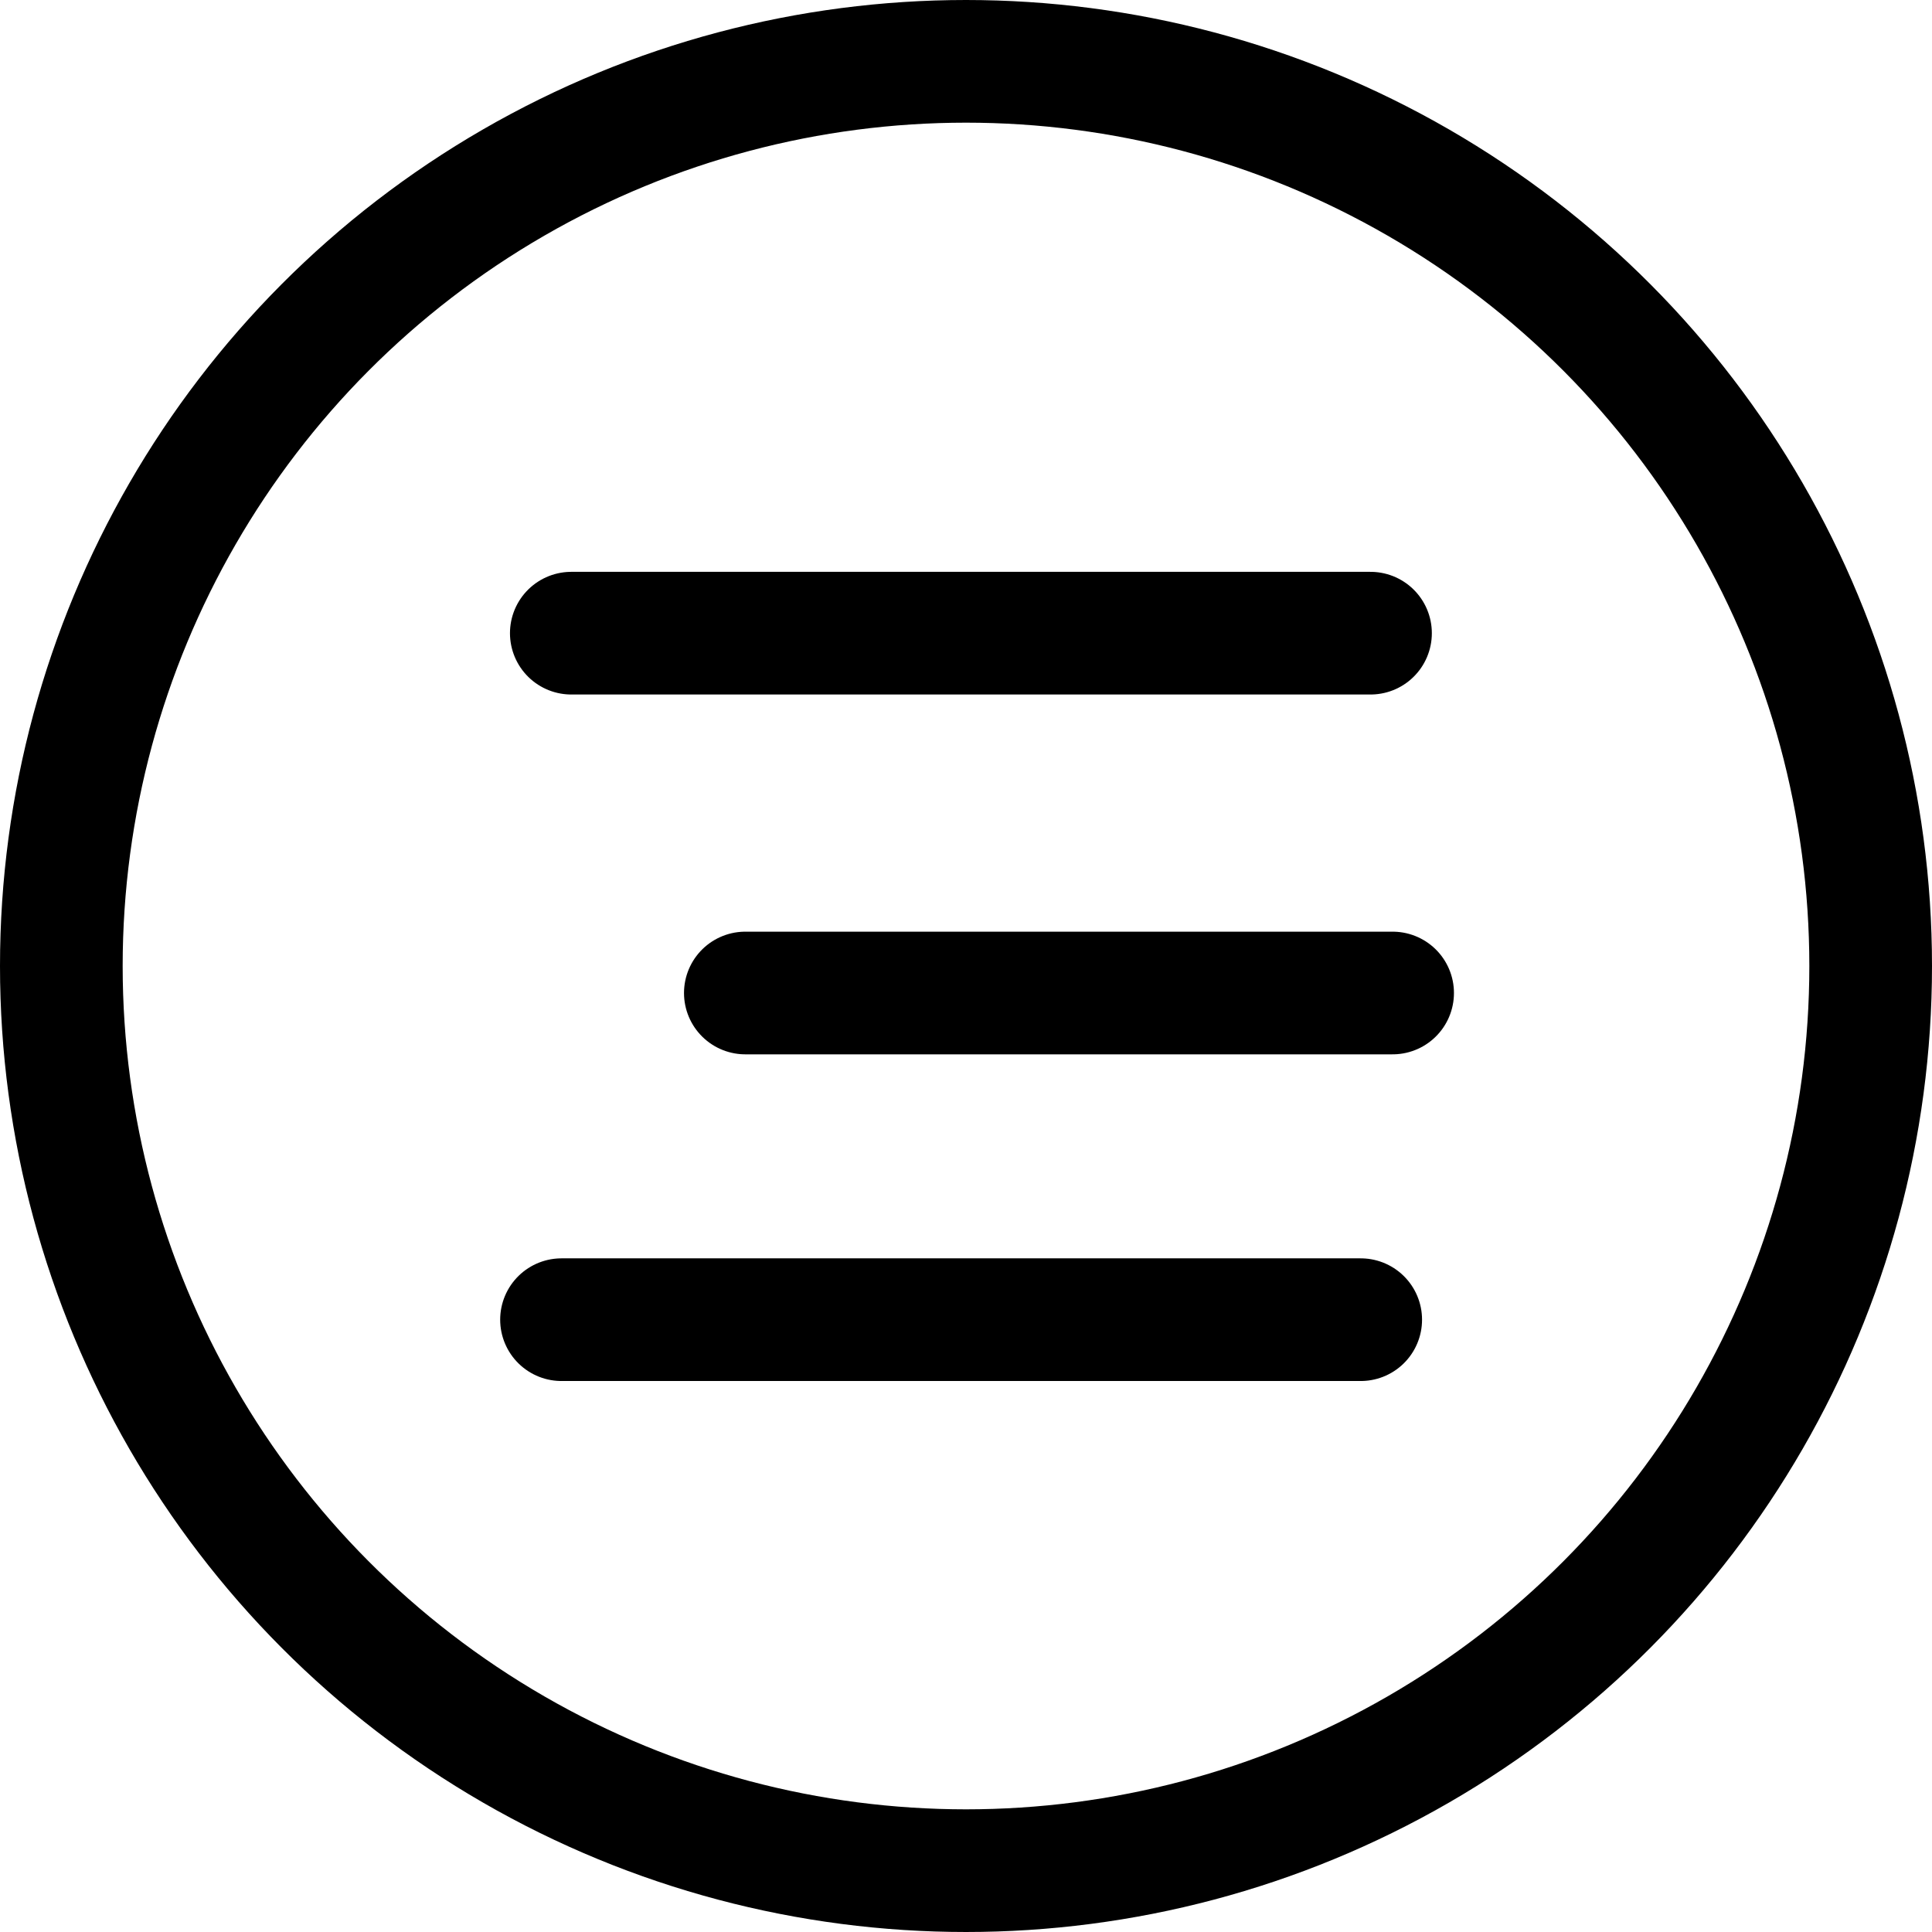
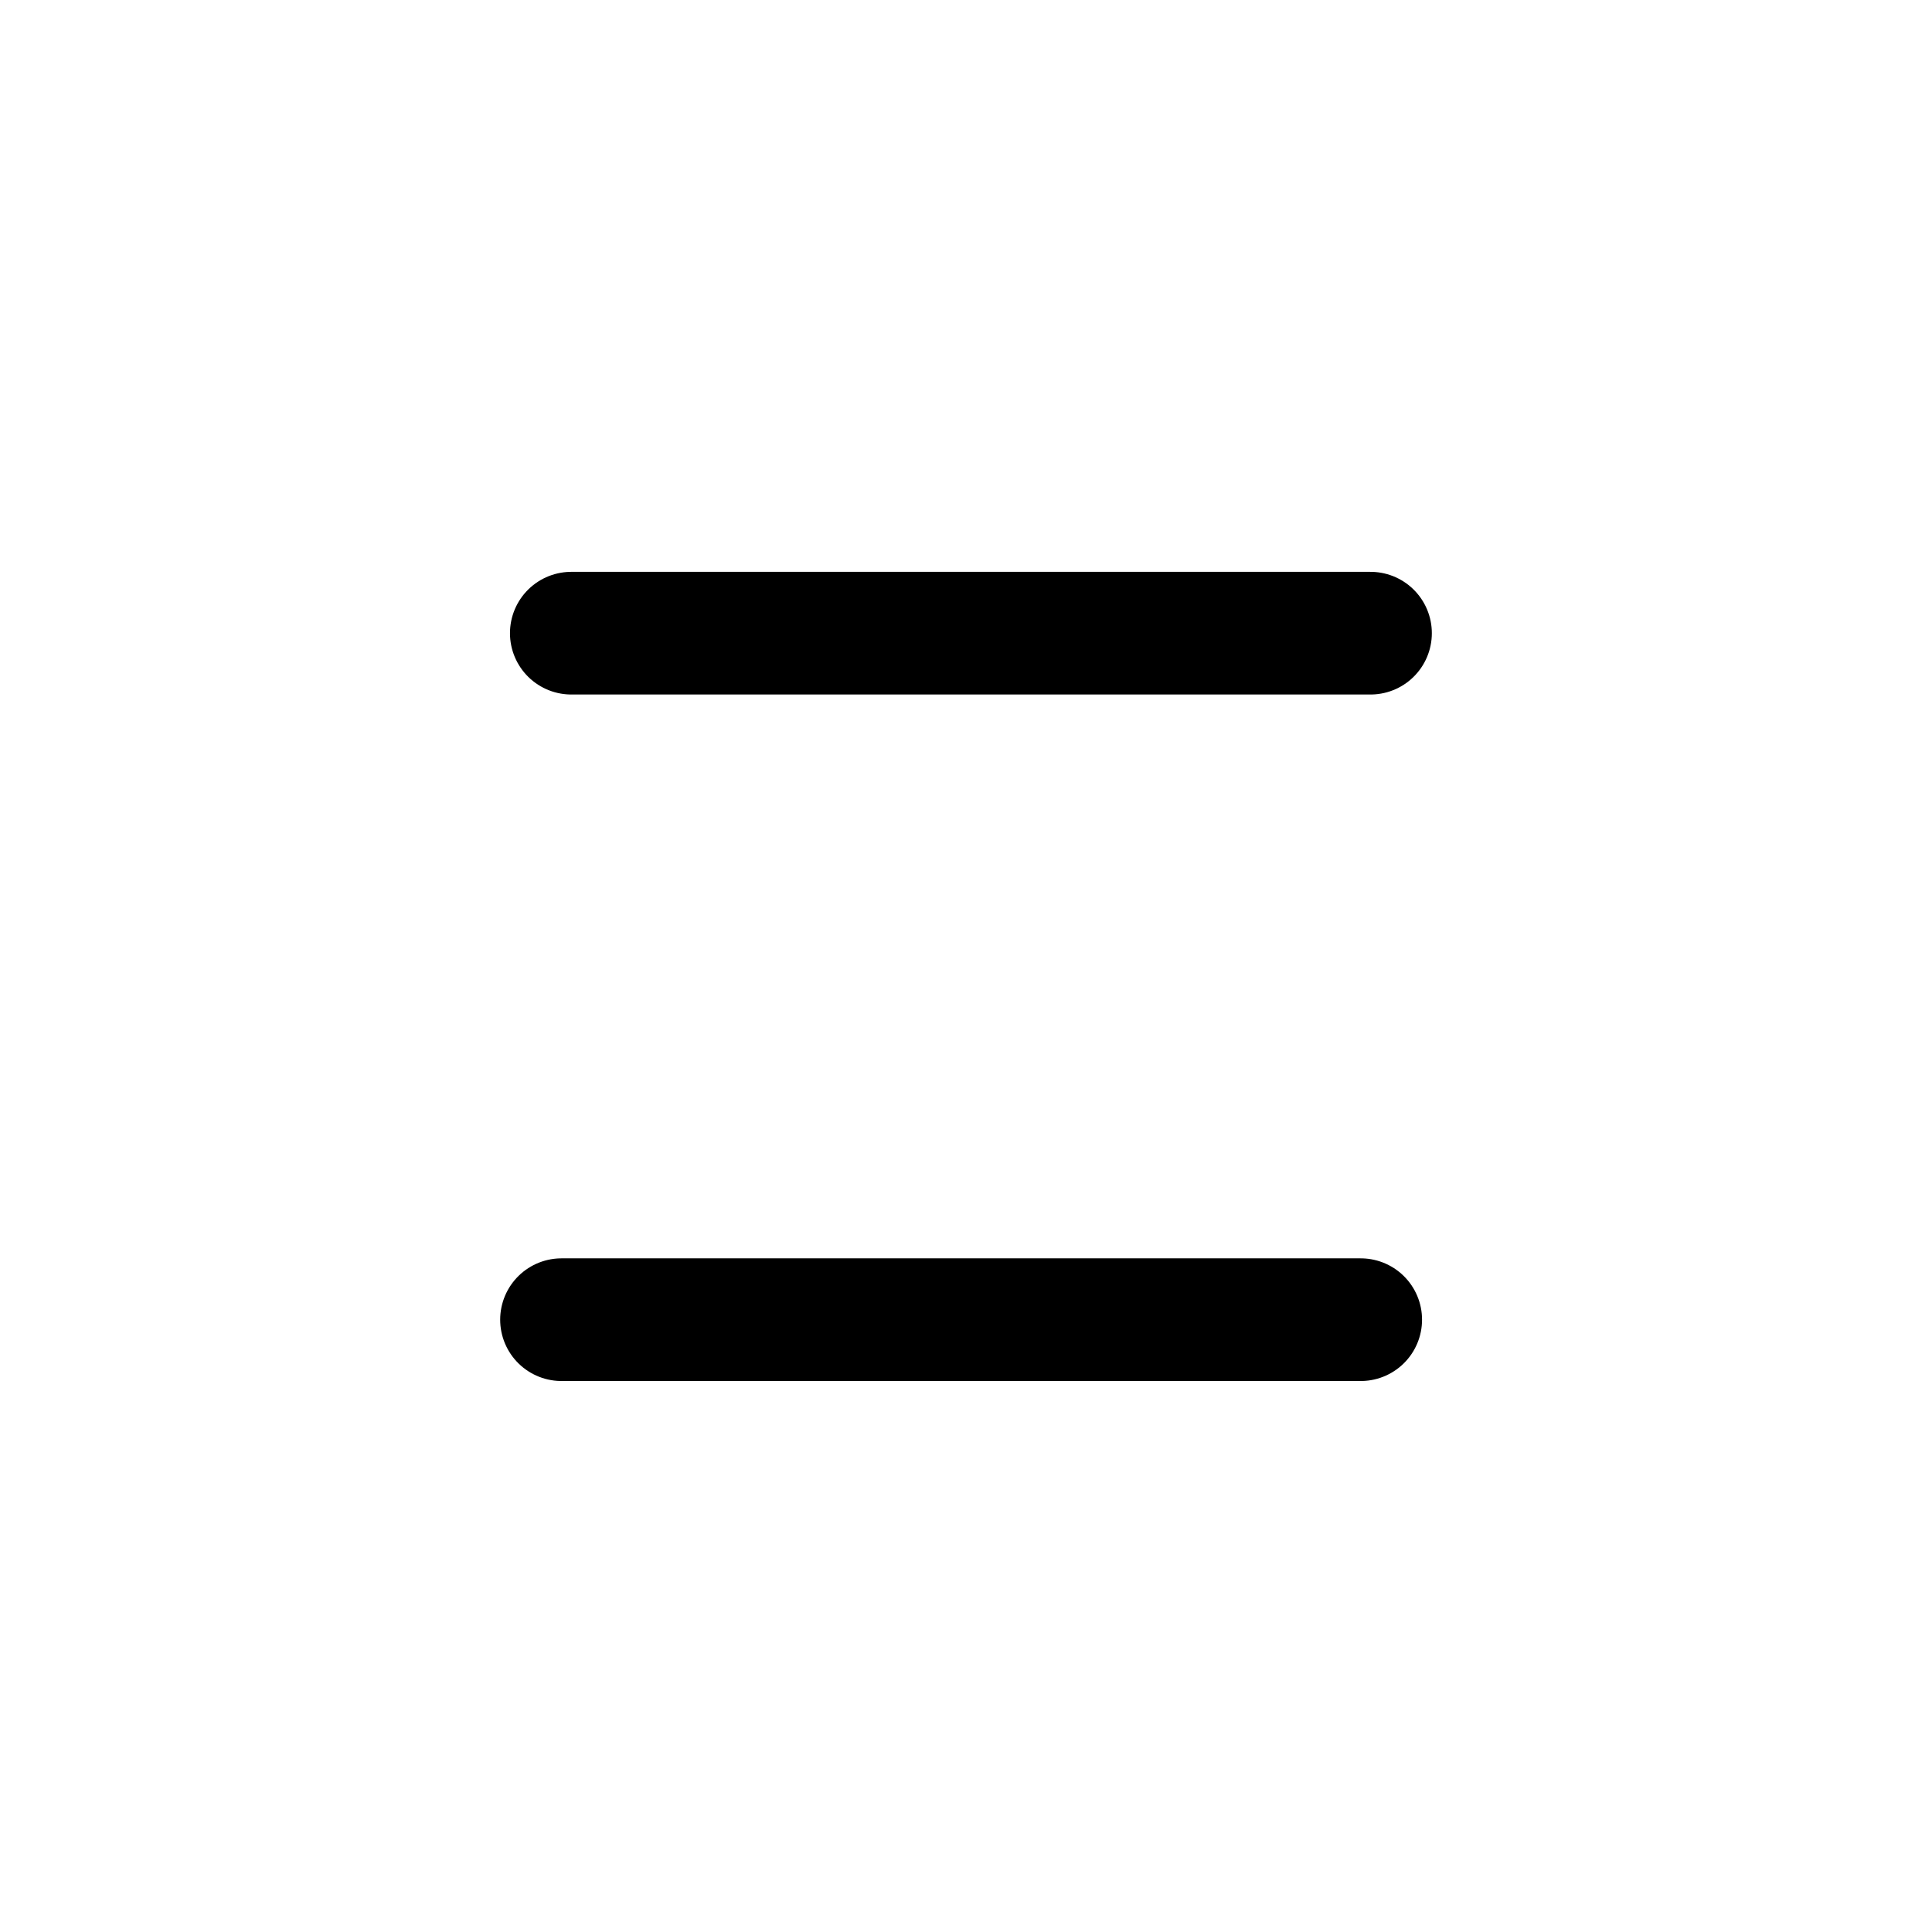
<svg xmlns="http://www.w3.org/2000/svg" width="126" height="126" viewBox="0 0 126 126" fill="none">
  <line x1="37.259" y1="41.294" x2="89.381" y2="41.294" stroke="black" stroke-width="8" stroke-linecap="round" />
-   <path d="M48.609 64.761H90.823" stroke="black" stroke-width="8" stroke-linecap="round" />
  <line x1="36.62" y1="86.066" x2="88.742" y2="86.066" stroke="black" stroke-width="8" stroke-linecap="round" />
-   <circle cx="63" cy="63" r="59" stroke="black" stroke-width="8" />
</svg>